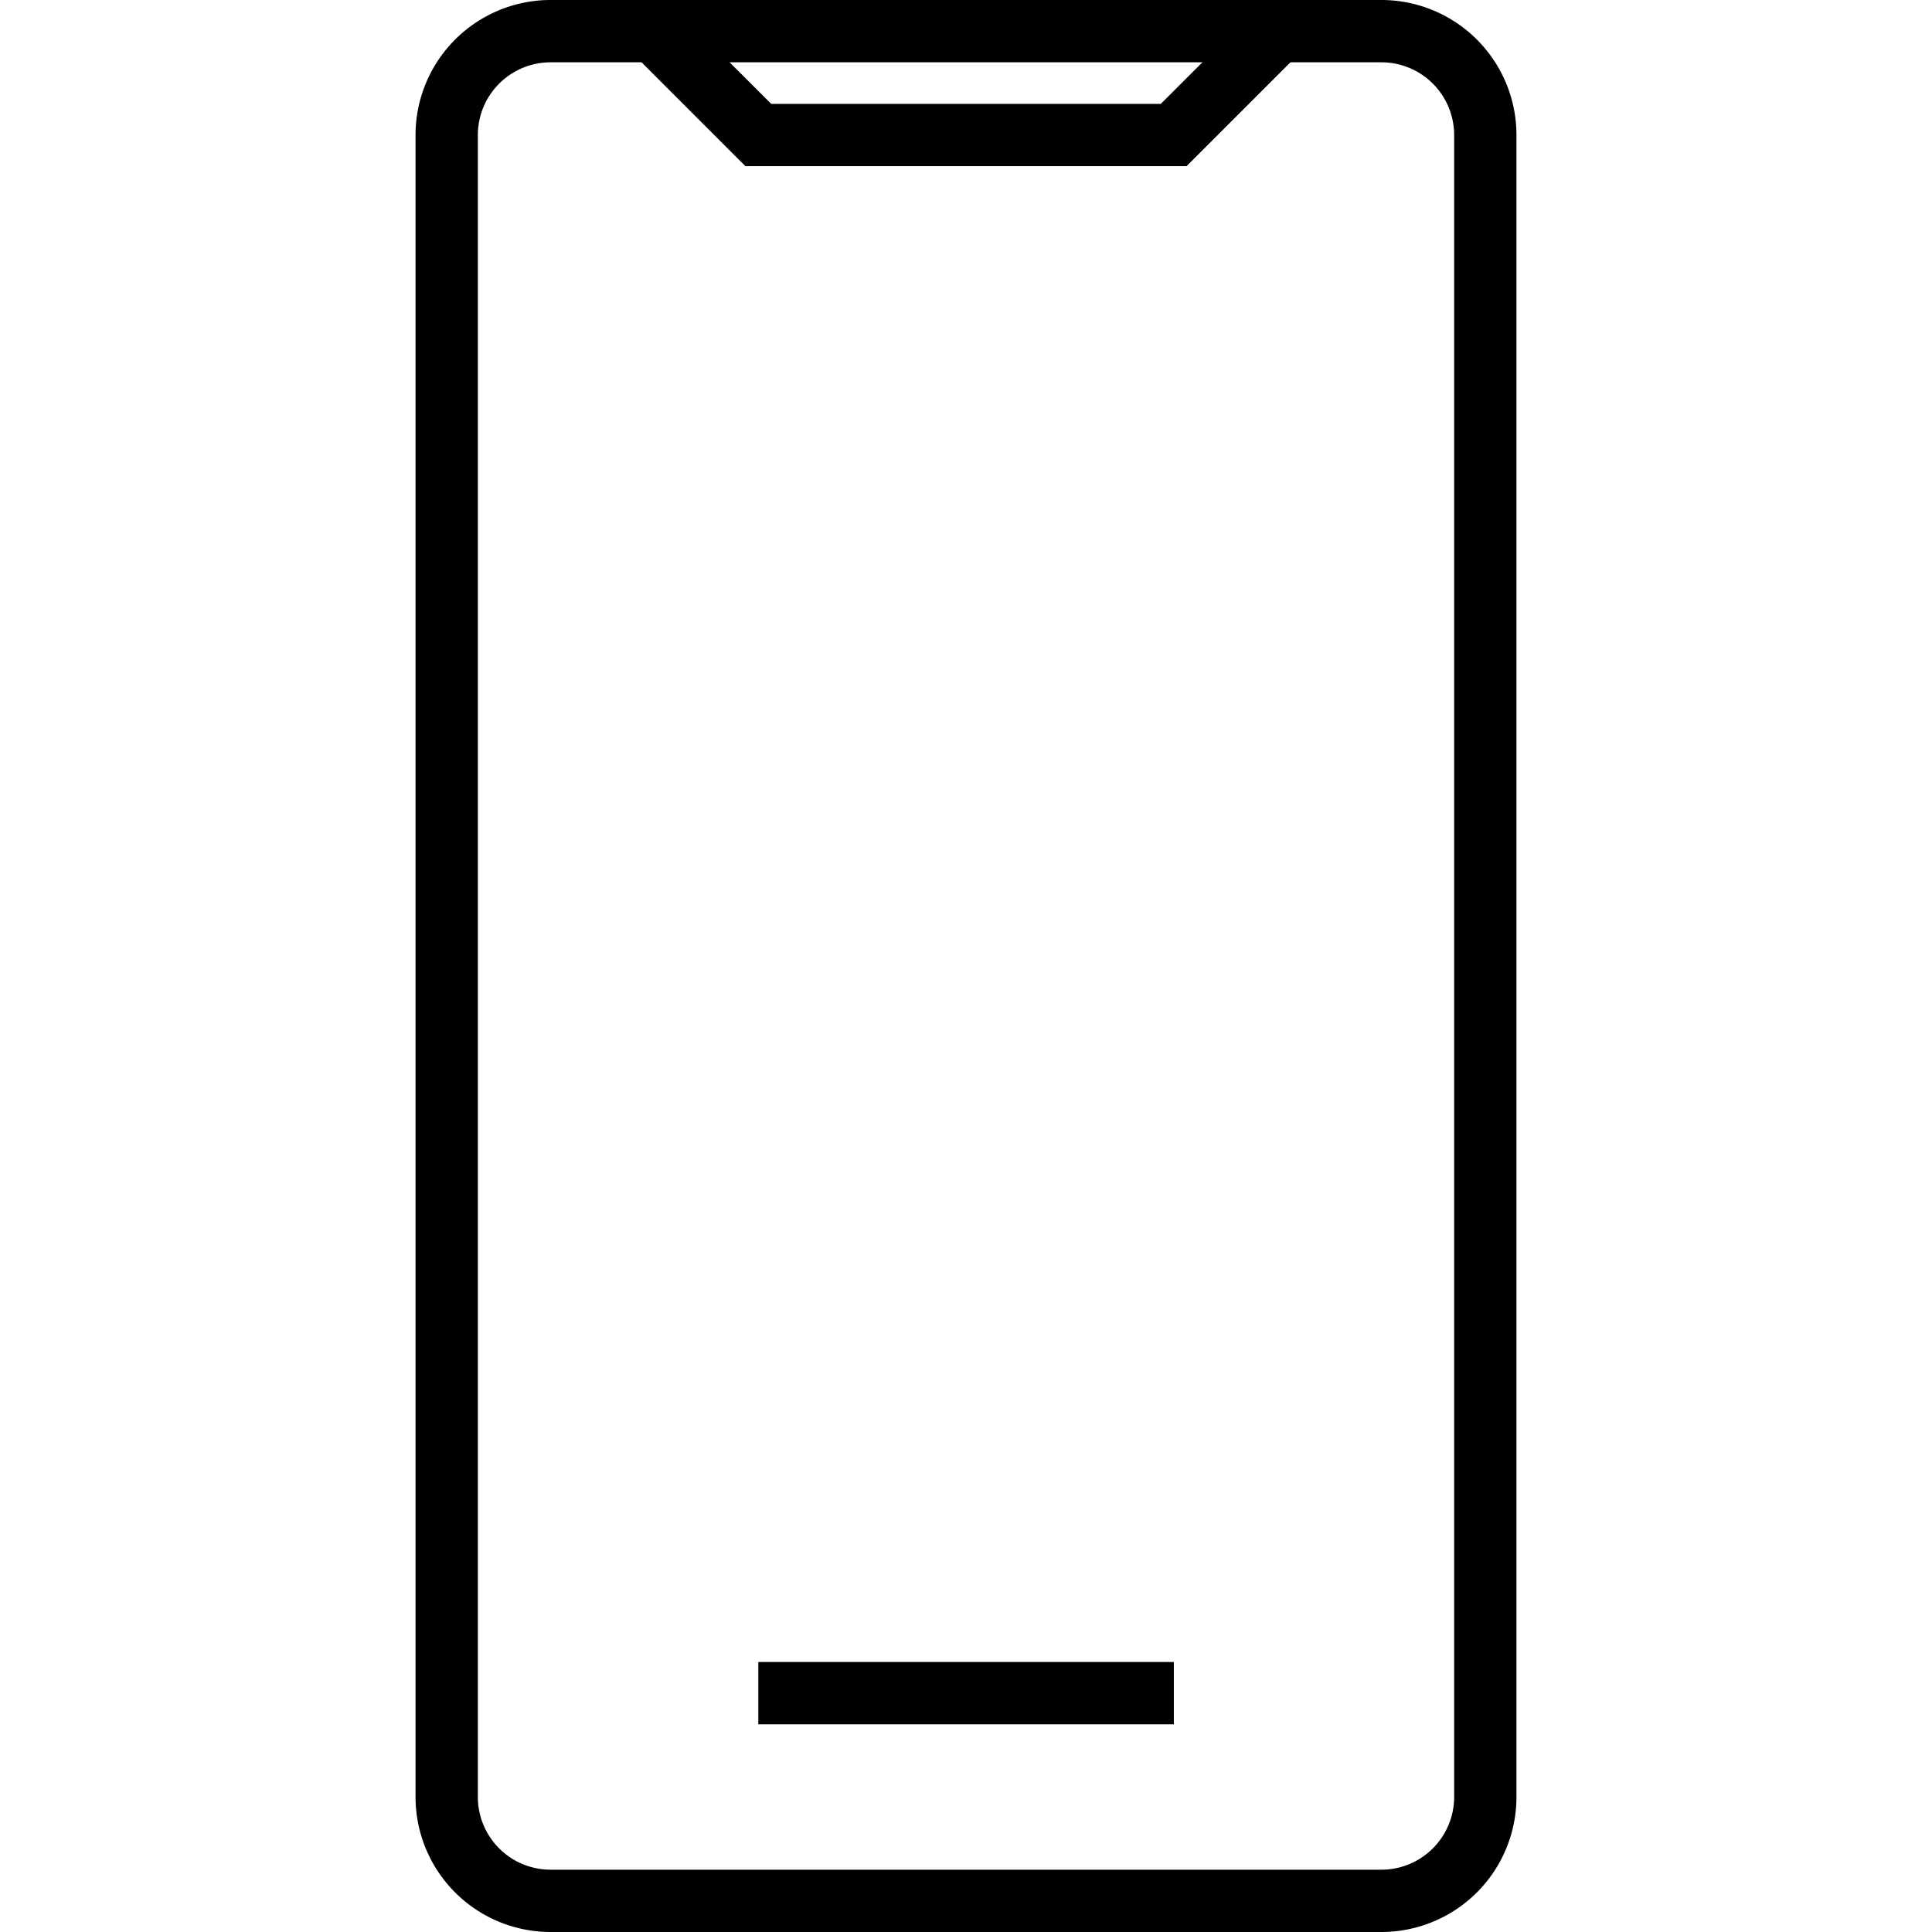
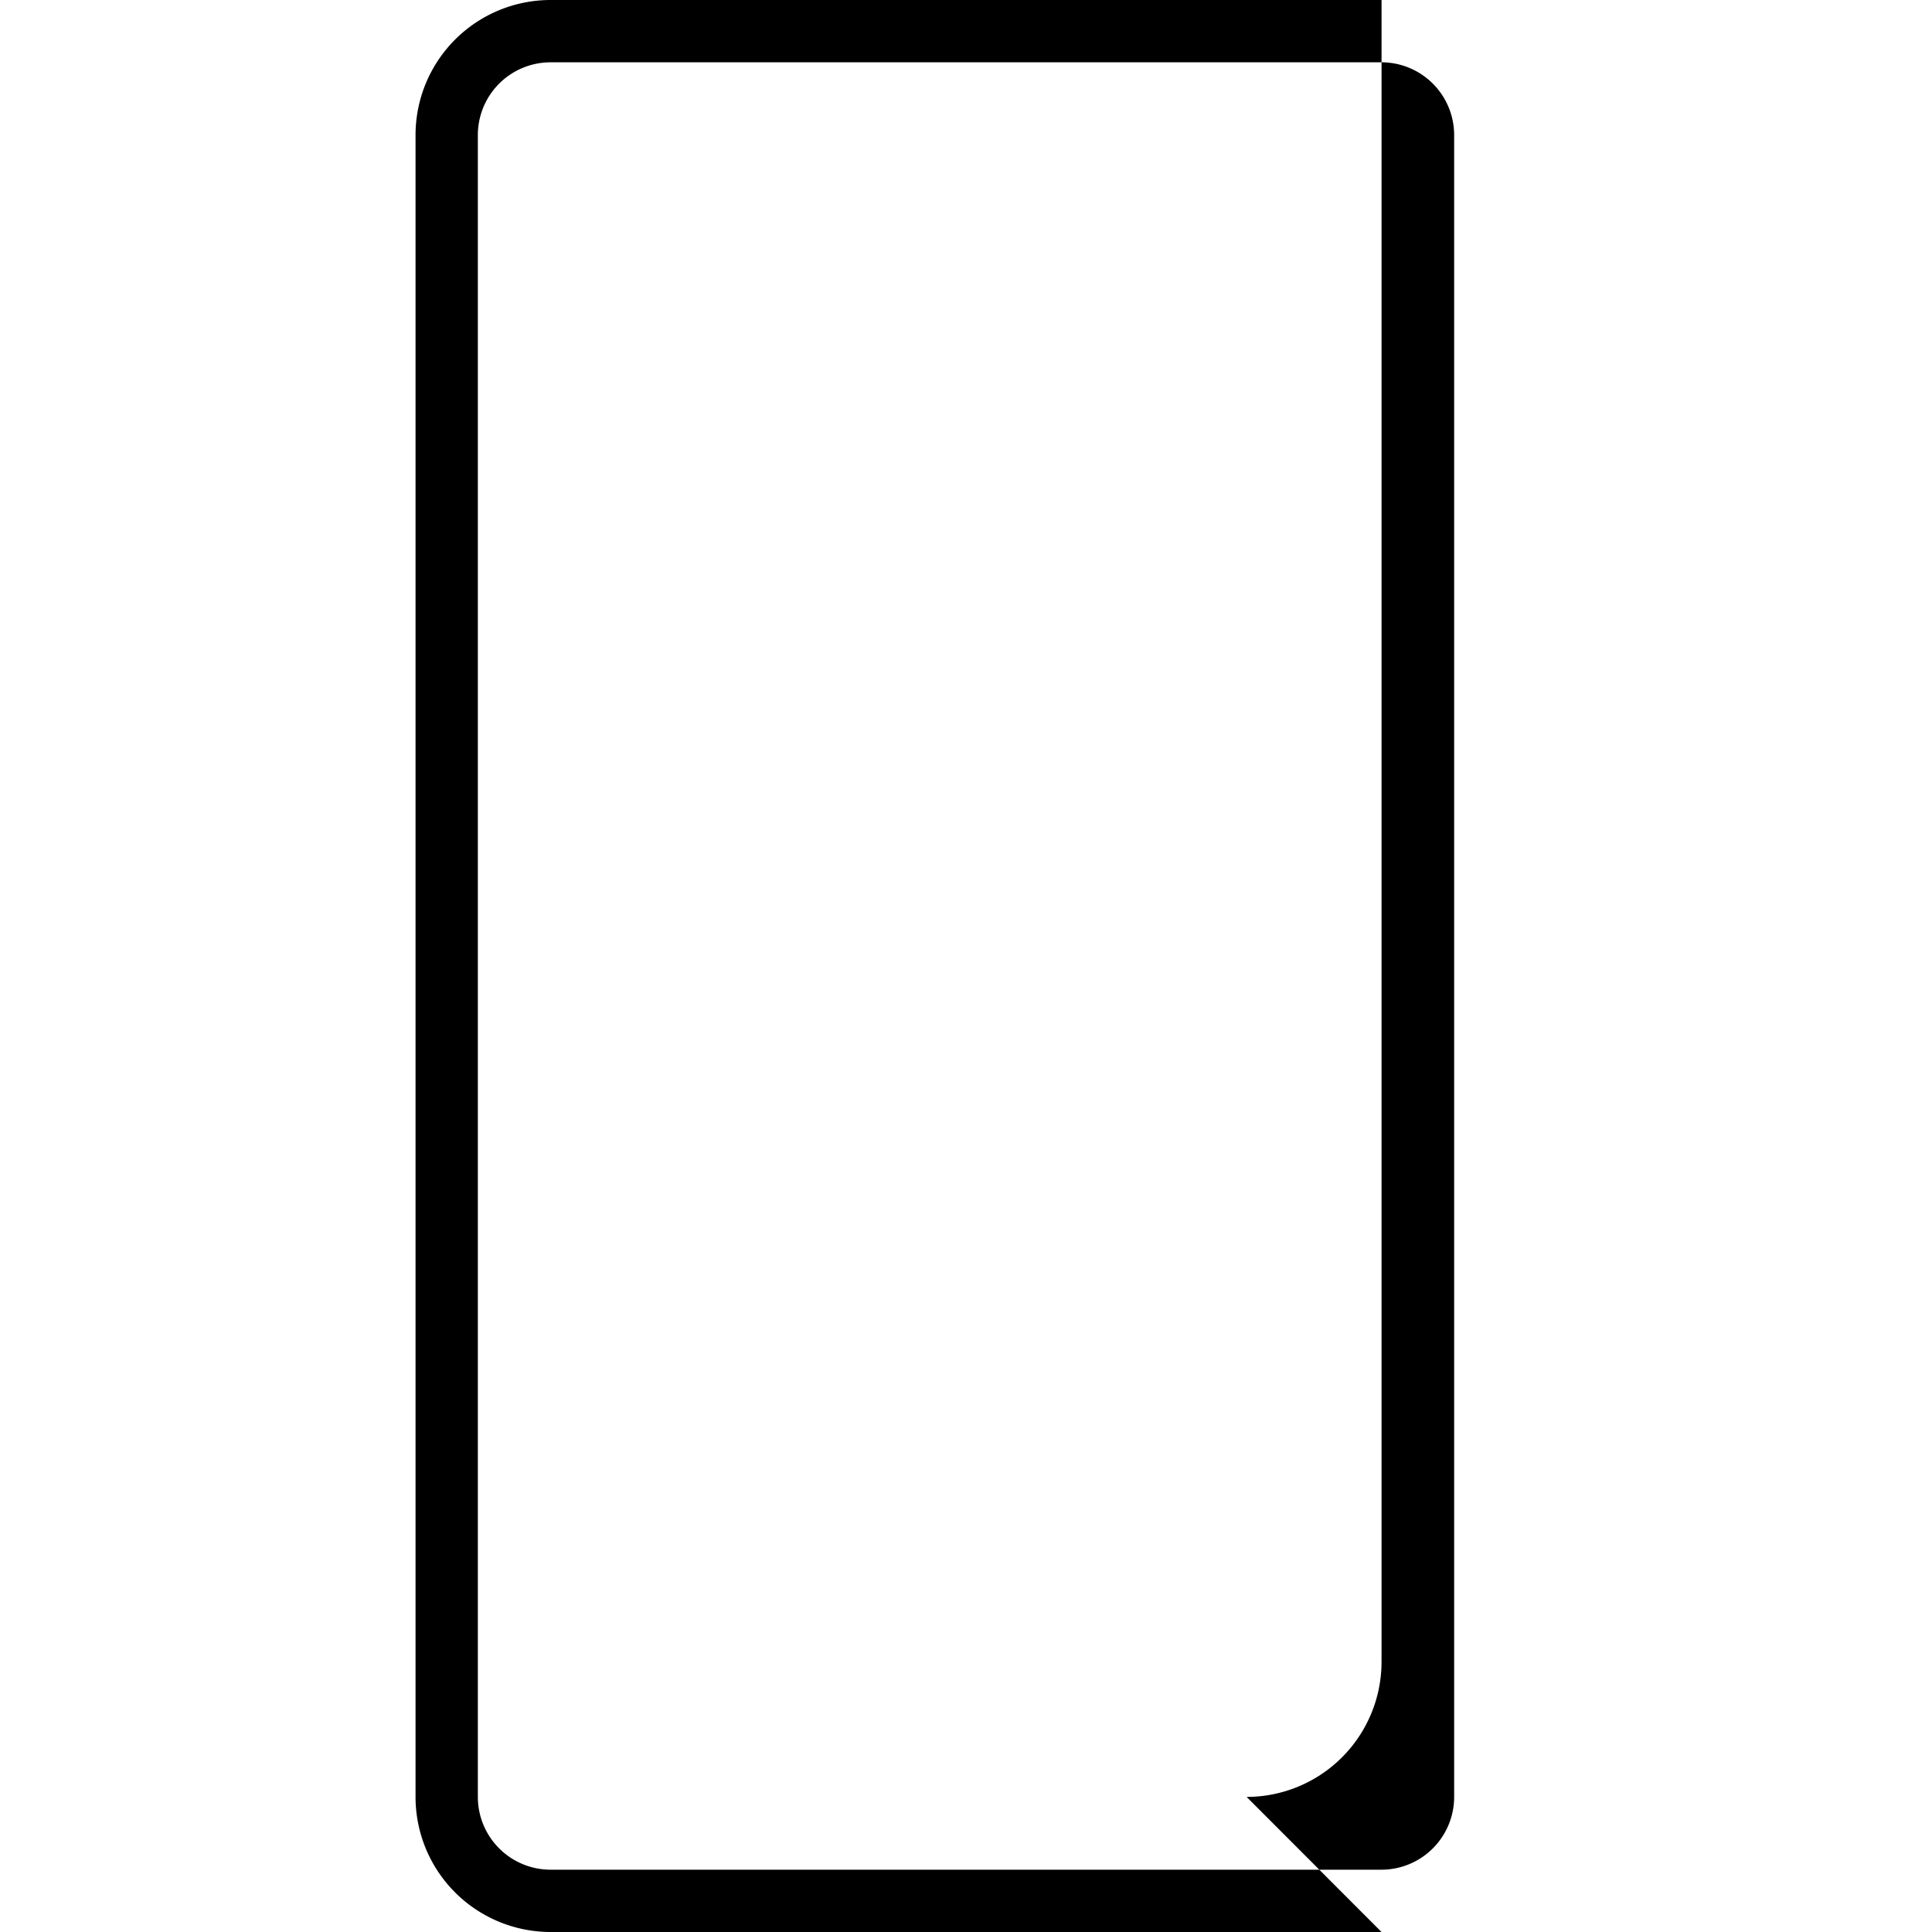
<svg xmlns="http://www.w3.org/2000/svg" data-name="Layer 1" viewBox="0 0 120 120">
-   <path d="M85.81 120H34.19a8.39 8.39 0 0 1-8.38-8.39V8.39A8.39 8.39 0 0 1 34.19 0h51.62a8.39 8.39 0 0 1 8.38 8.39v103.22a8.39 8.39 0 0 1-8.38 8.39zM34.19 3.87a4.52 4.52 0 0 0-4.51 4.52v103.22a4.52 4.52 0 0 0 4.51 4.52h51.62a4.52 4.52 0 0 0 4.51-4.52V8.39a4.52 4.52 0 0 0-4.51-4.52z" />
-   <path d="M73.7 10.32H46.3L39.28 3.3 42.01.57l5.89 5.88h24.2L77.99.57l2.73 2.73-7.02 7.02zM47.1 103.23h25.81v3.87H47.1z" />
+   <path d="M85.81 120H34.19a8.39 8.39 0 0 1-8.38-8.39V8.39A8.39 8.39 0 0 1 34.19 0h51.62v103.22a8.39 8.39 0 0 1-8.38 8.39zM34.19 3.87a4.52 4.52 0 0 0-4.51 4.52v103.22a4.52 4.52 0 0 0 4.51 4.52h51.62a4.52 4.52 0 0 0 4.51-4.52V8.39a4.52 4.52 0 0 0-4.51-4.52z" />
</svg>